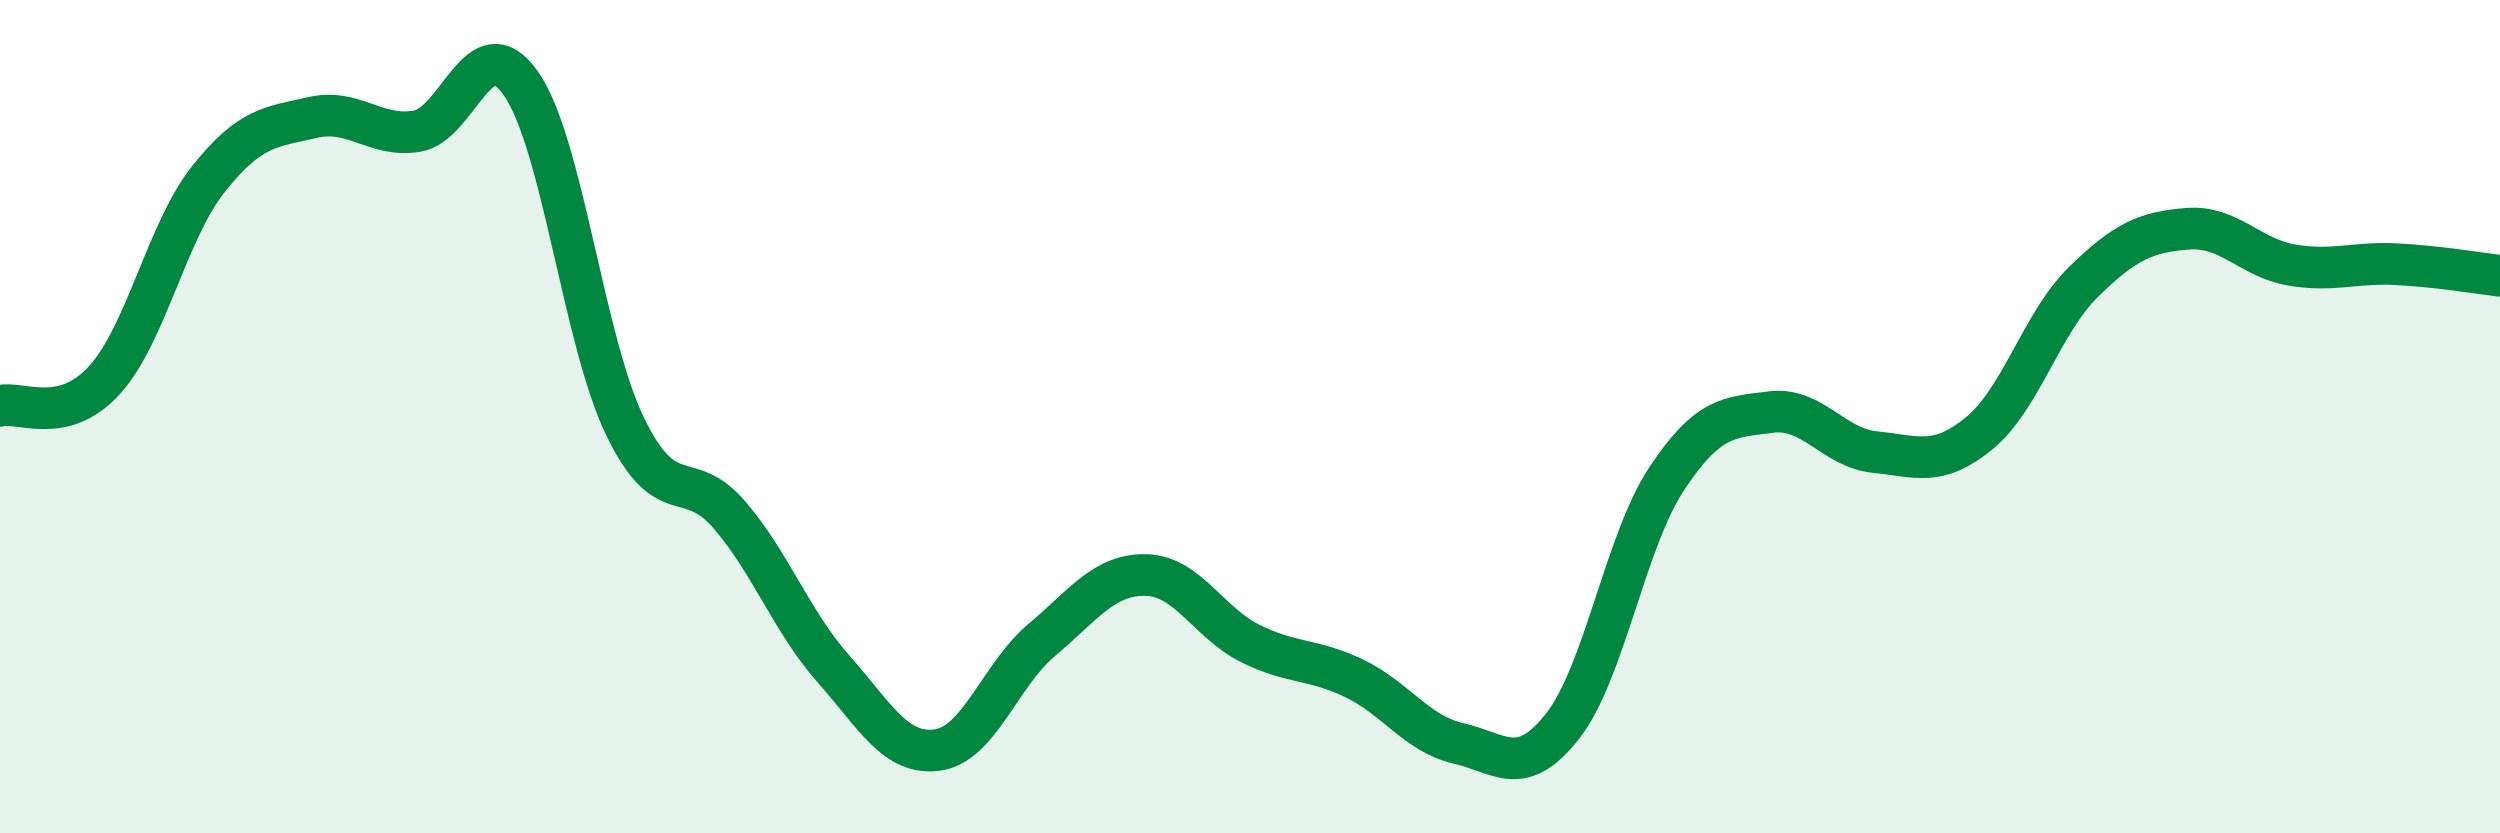
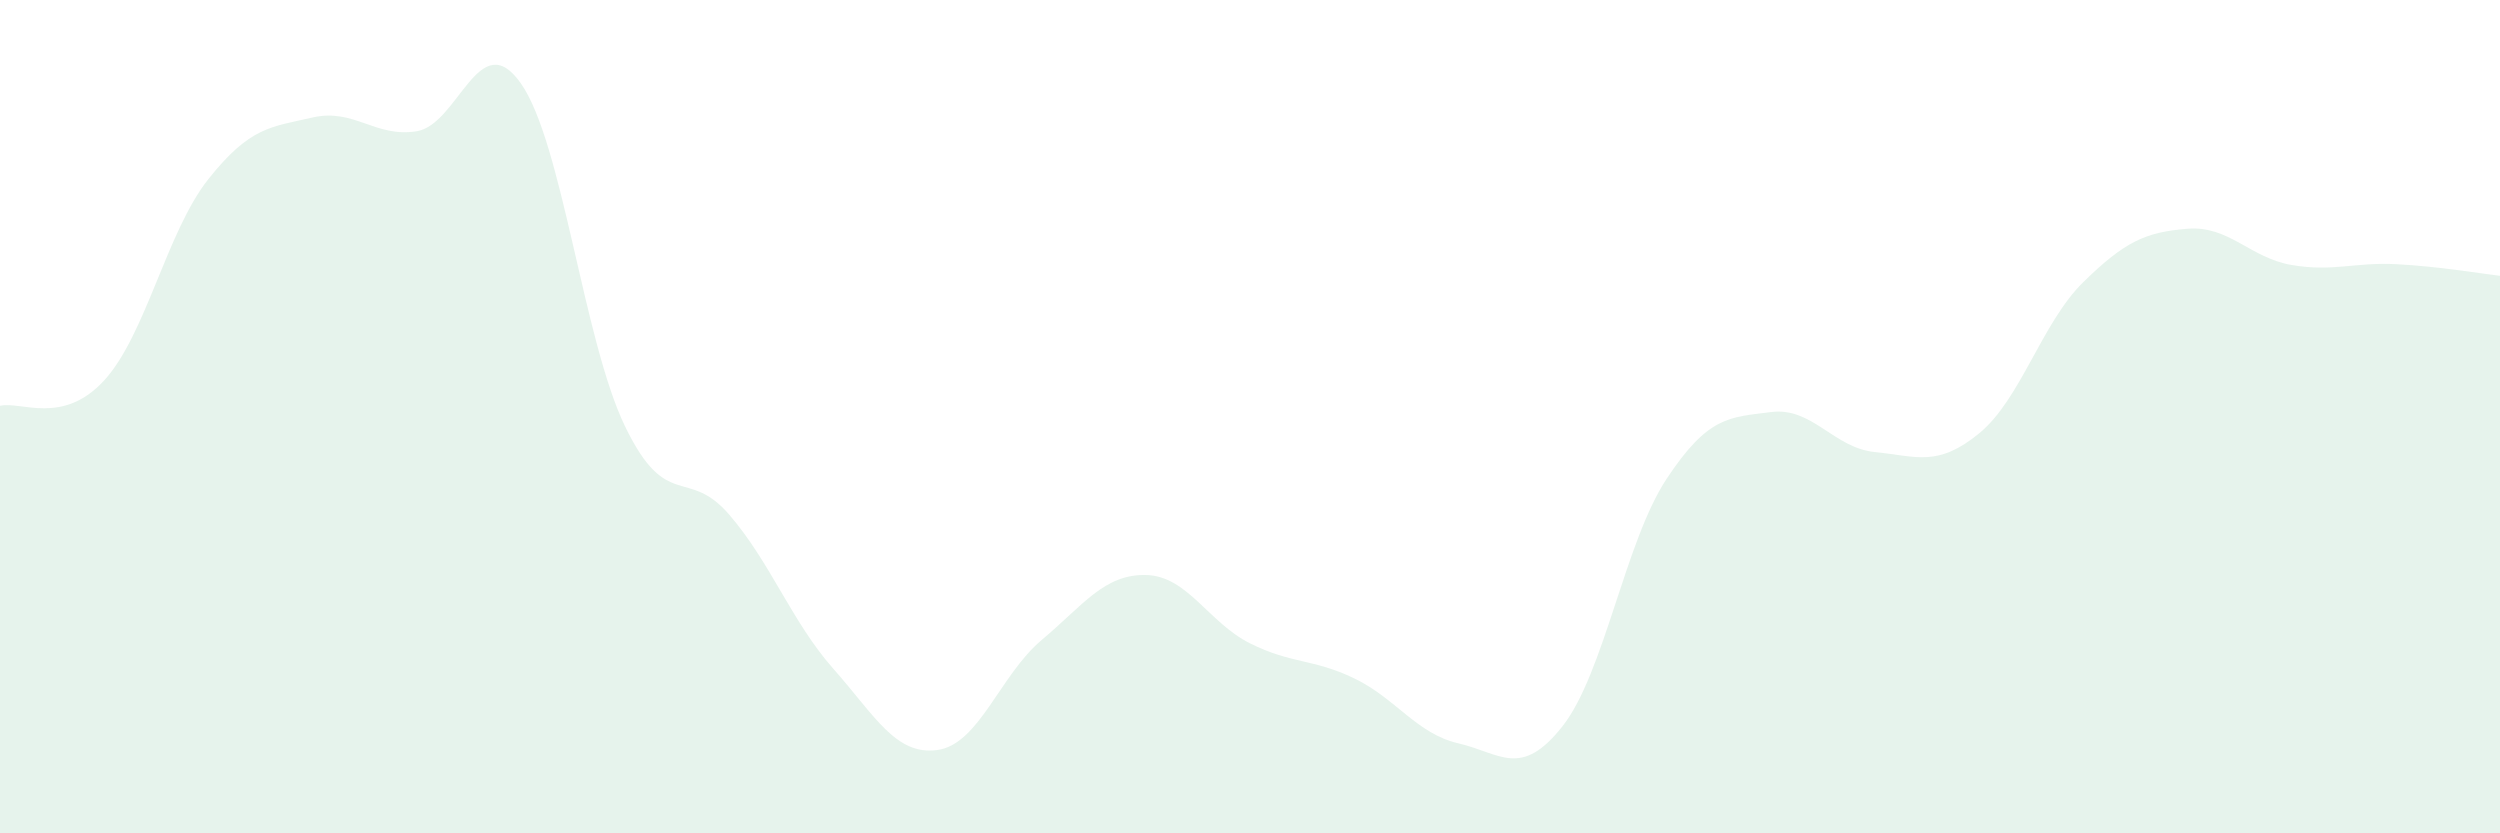
<svg xmlns="http://www.w3.org/2000/svg" width="60" height="20" viewBox="0 0 60 20">
  <path d="M 0,9.74 C 0.5,9.62 1.5,10.22 2.5,9.13 C 3.5,8.04 4,5.56 5,4.3 C 6,3.04 6.5,3.05 7.5,2.82 C 8.5,2.59 9,3.31 10,3.15 C 11,2.99 11.5,0.58 12.5,2 C 13.5,3.42 14,8.16 15,10.23 C 16,12.3 16.5,11.19 17.5,12.35 C 18.5,13.51 19,14.92 20,16.05 C 21,17.18 21.5,18.14 22.5,18 C 23.5,17.86 24,16.2 25,15.36 C 26,14.52 26.5,13.78 27.5,13.8 C 28.5,13.82 29,14.94 30,15.44 C 31,15.94 31.5,15.8 32.5,16.28 C 33.5,16.76 34,17.61 35,17.84 C 36,18.07 36.5,18.7 37.5,17.43 C 38.5,16.16 39,13 40,11.49 C 41,9.98 41.5,10.02 42.5,9.89 C 43.5,9.76 44,10.75 45,10.85 C 46,10.95 46.5,11.22 47.5,10.4 C 48.5,9.58 49,7.75 50,6.77 C 51,5.79 51.5,5.57 52.5,5.49 C 53.5,5.41 54,6.19 55,6.36 C 56,6.53 56.5,6.29 57.5,6.34 C 58.5,6.39 59.5,6.56 60,6.62L60 20L0 20Z" fill="#008740" opacity="0.1" stroke-linecap="round" stroke-linejoin="round" />
-   <path d="M 0,9.74 C 0.5,9.62 1.5,10.22 2.5,9.13 C 3.5,8.04 4,5.56 5,4.3 C 6,3.04 6.5,3.05 7.5,2.82 C 8.5,2.59 9,3.31 10,3.15 C 11,2.99 11.5,0.58 12.5,2 C 13.5,3.42 14,8.16 15,10.23 C 16,12.3 16.5,11.19 17.5,12.35 C 18.5,13.51 19,14.92 20,16.05 C 21,17.18 21.5,18.14 22.5,18 C 23.5,17.86 24,16.2 25,15.36 C 26,14.52 26.5,13.78 27.5,13.8 C 28.5,13.82 29,14.94 30,15.44 C 31,15.94 31.5,15.8 32.5,16.28 C 33.5,16.76 34,17.61 35,17.84 C 36,18.07 36.5,18.7 37.5,17.43 C 38.5,16.16 39,13 40,11.49 C 41,9.98 41.5,10.02 42.5,9.89 C 43.5,9.76 44,10.75 45,10.85 C 46,10.95 46.5,11.22 47.5,10.4 C 48.5,9.58 49,7.75 50,6.77 C 51,5.79 51.5,5.57 52.5,5.49 C 53.5,5.41 54,6.19 55,6.36 C 56,6.53 56.5,6.29 57.5,6.34 C 58.5,6.39 59.5,6.56 60,6.62" stroke="#008740" stroke-width="1" fill="none" stroke-linecap="round" stroke-linejoin="round" />
</svg>